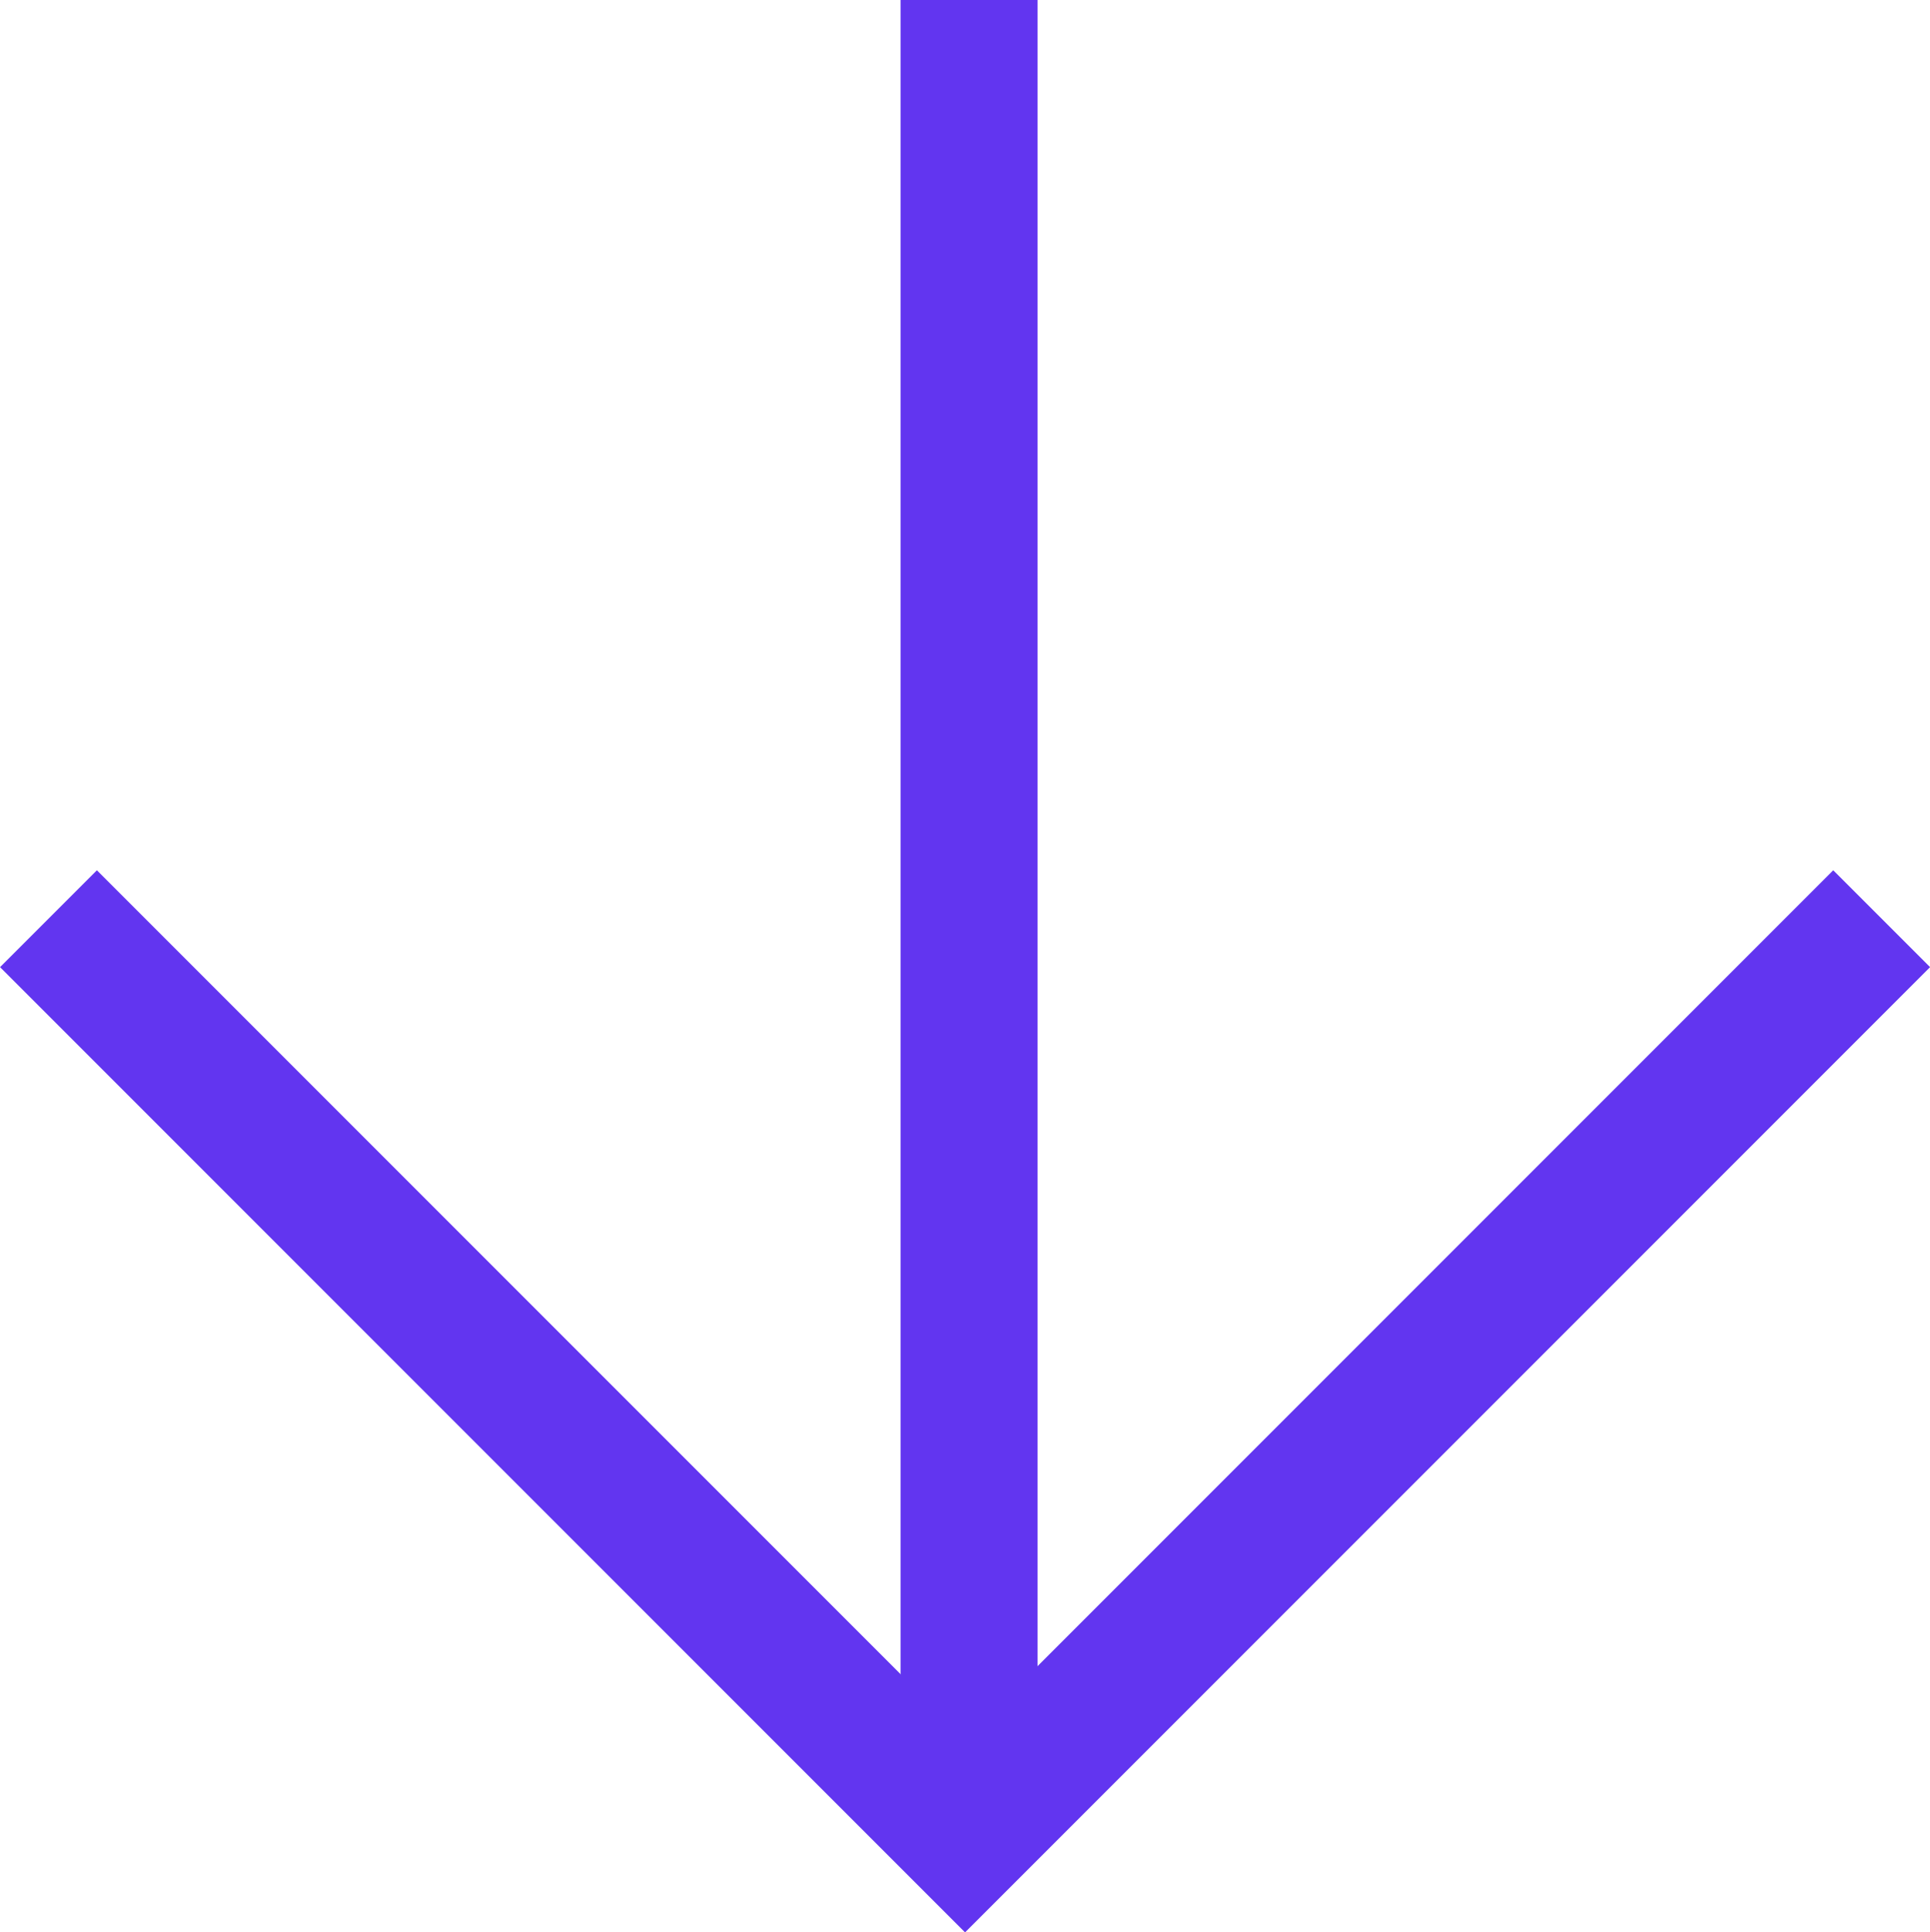
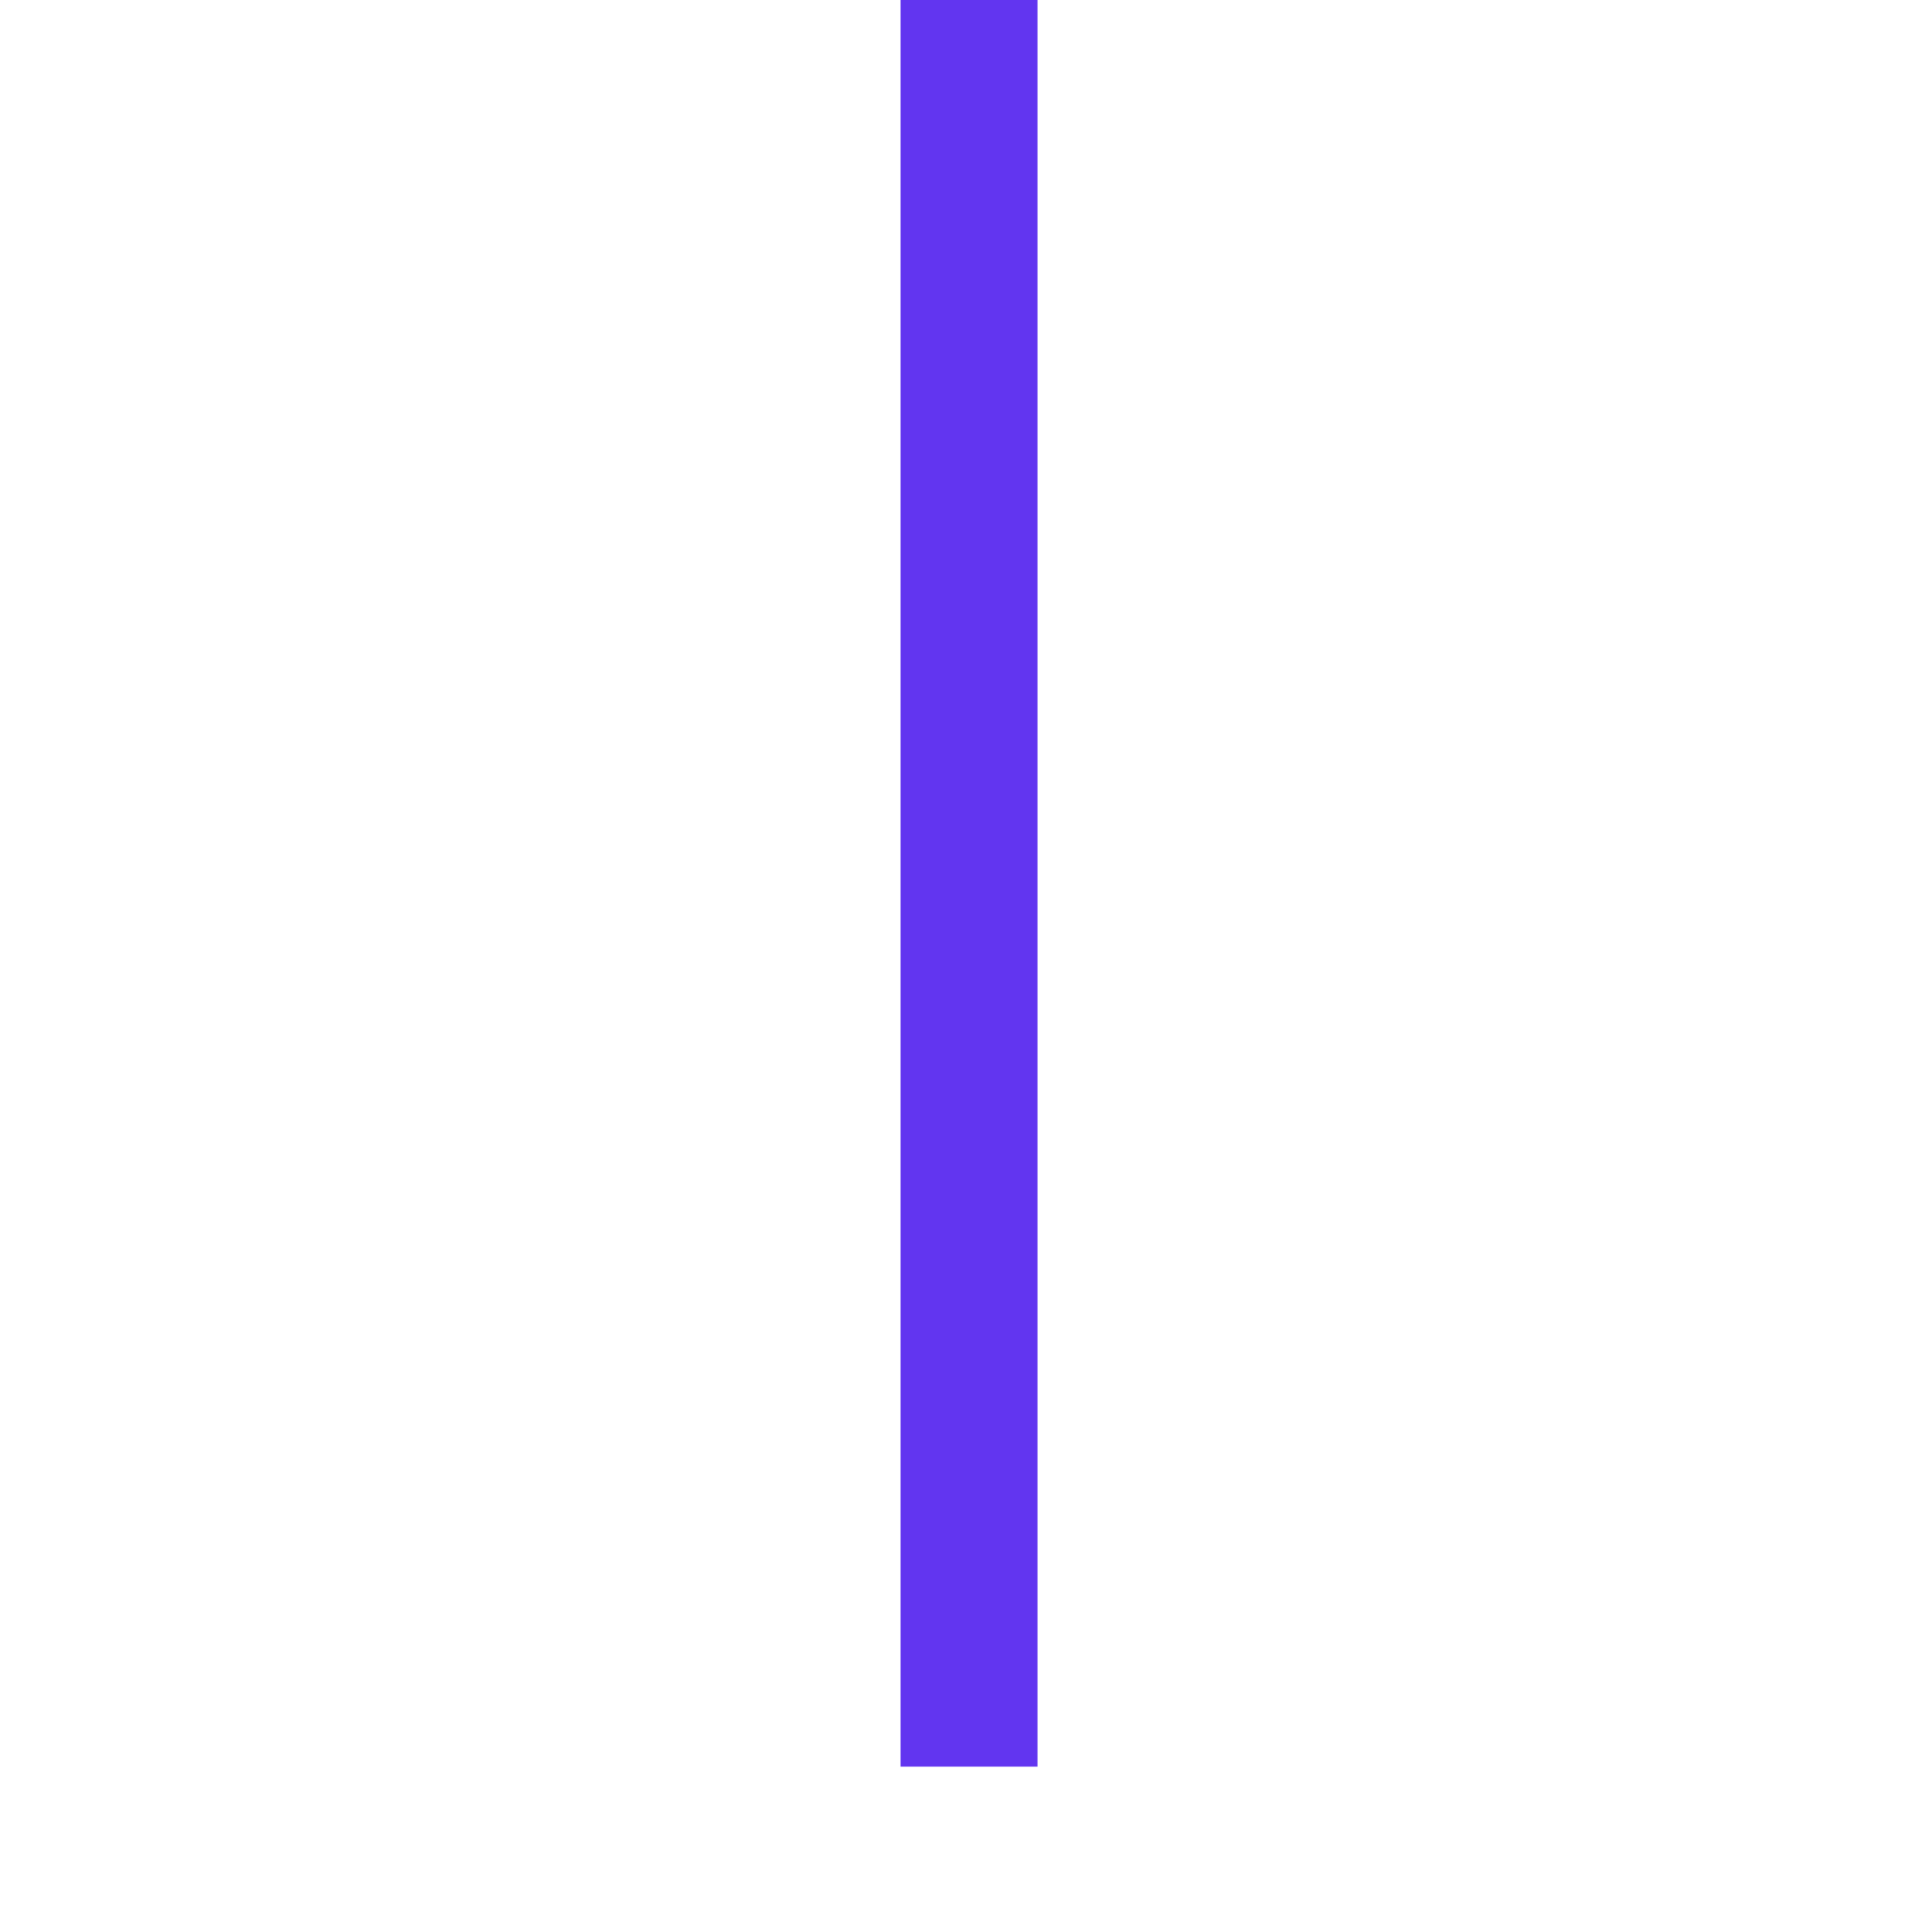
<svg xmlns="http://www.w3.org/2000/svg" width="14.093" height="14.107" viewBox="0 0 14.093 14.107">
  <g id="グループ_58" data-name="グループ 58" transform="translate(-1151.997 -585.352)">
    <g id="グループ_38" data-name="グループ 38" transform="translate(1.562 -82.648)">
-       <path id="パス_48" data-name="パス 48" d="M1150.366,586.335l6.693,6.693,6.693-6.693" transform="translate(0.423 88.372)" fill="none" stroke="#6235f0" stroke-width="1" />
      <path id="パス_49" data-name="パス 49" d="M1158.8,591.171v-12.9" transform="translate(-1.289 89.726)" fill="none" stroke="#6235f0" stroke-width="1" />
    </g>
  </g>
</svg>